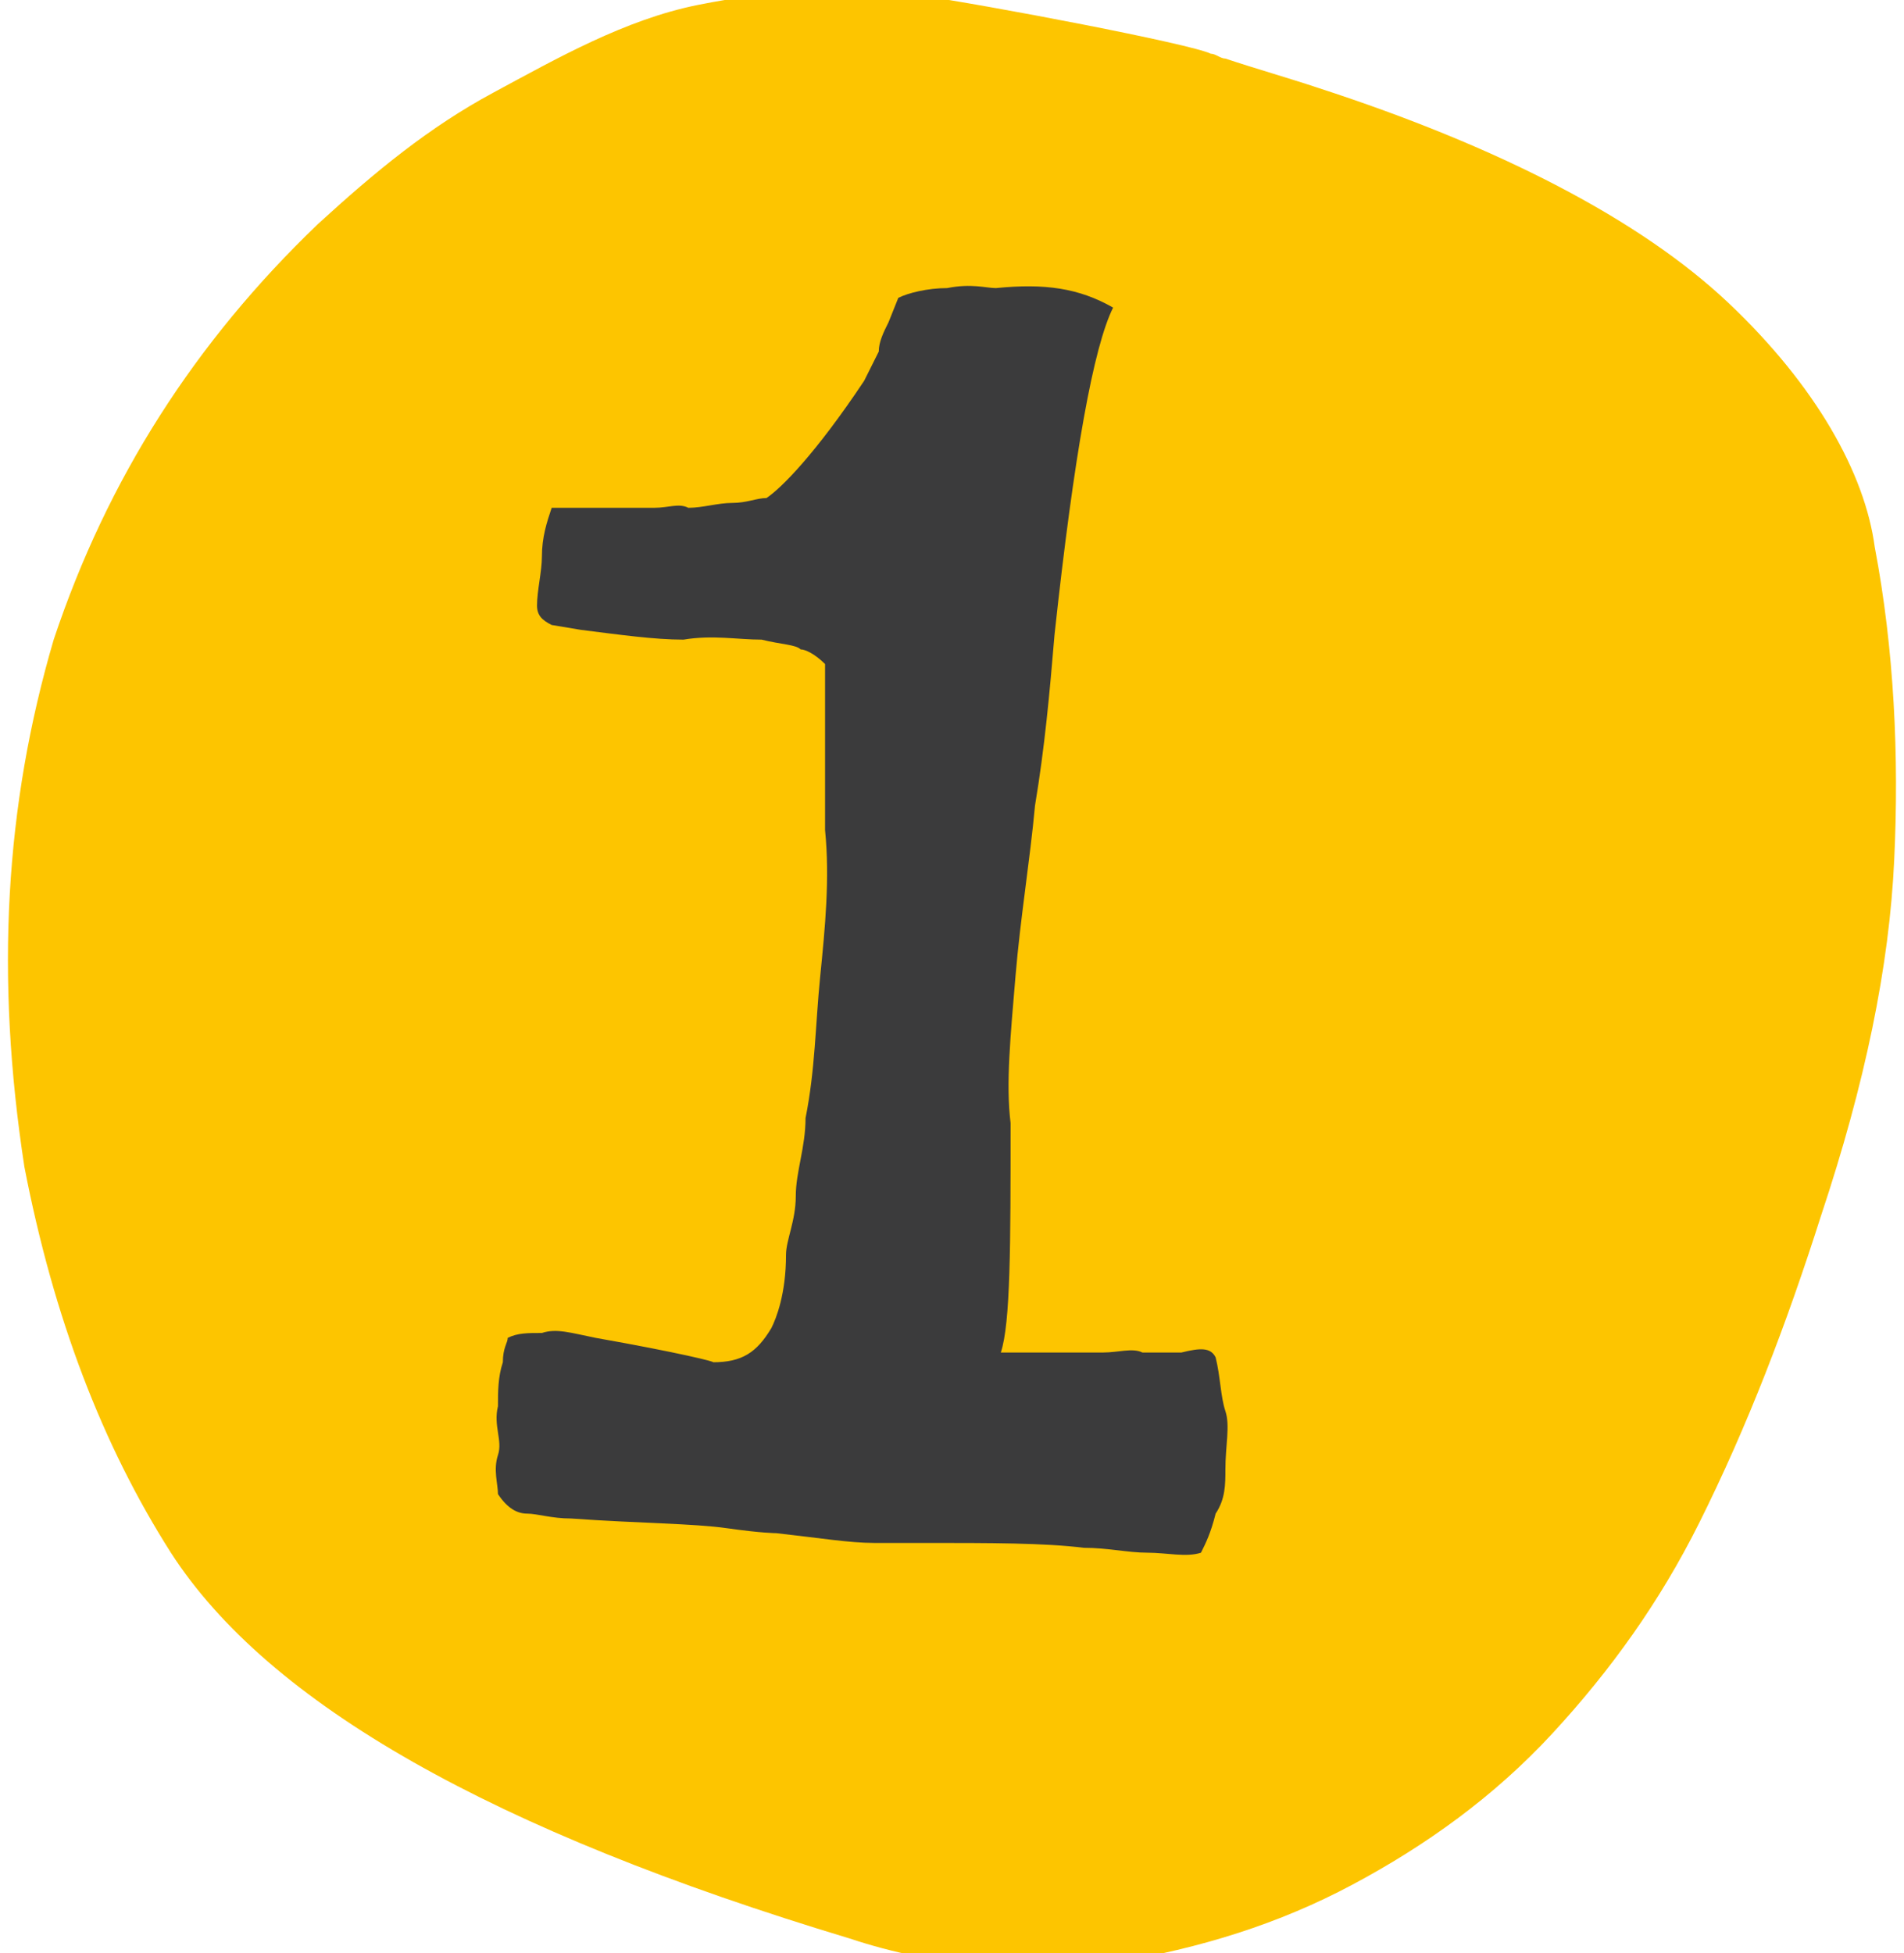
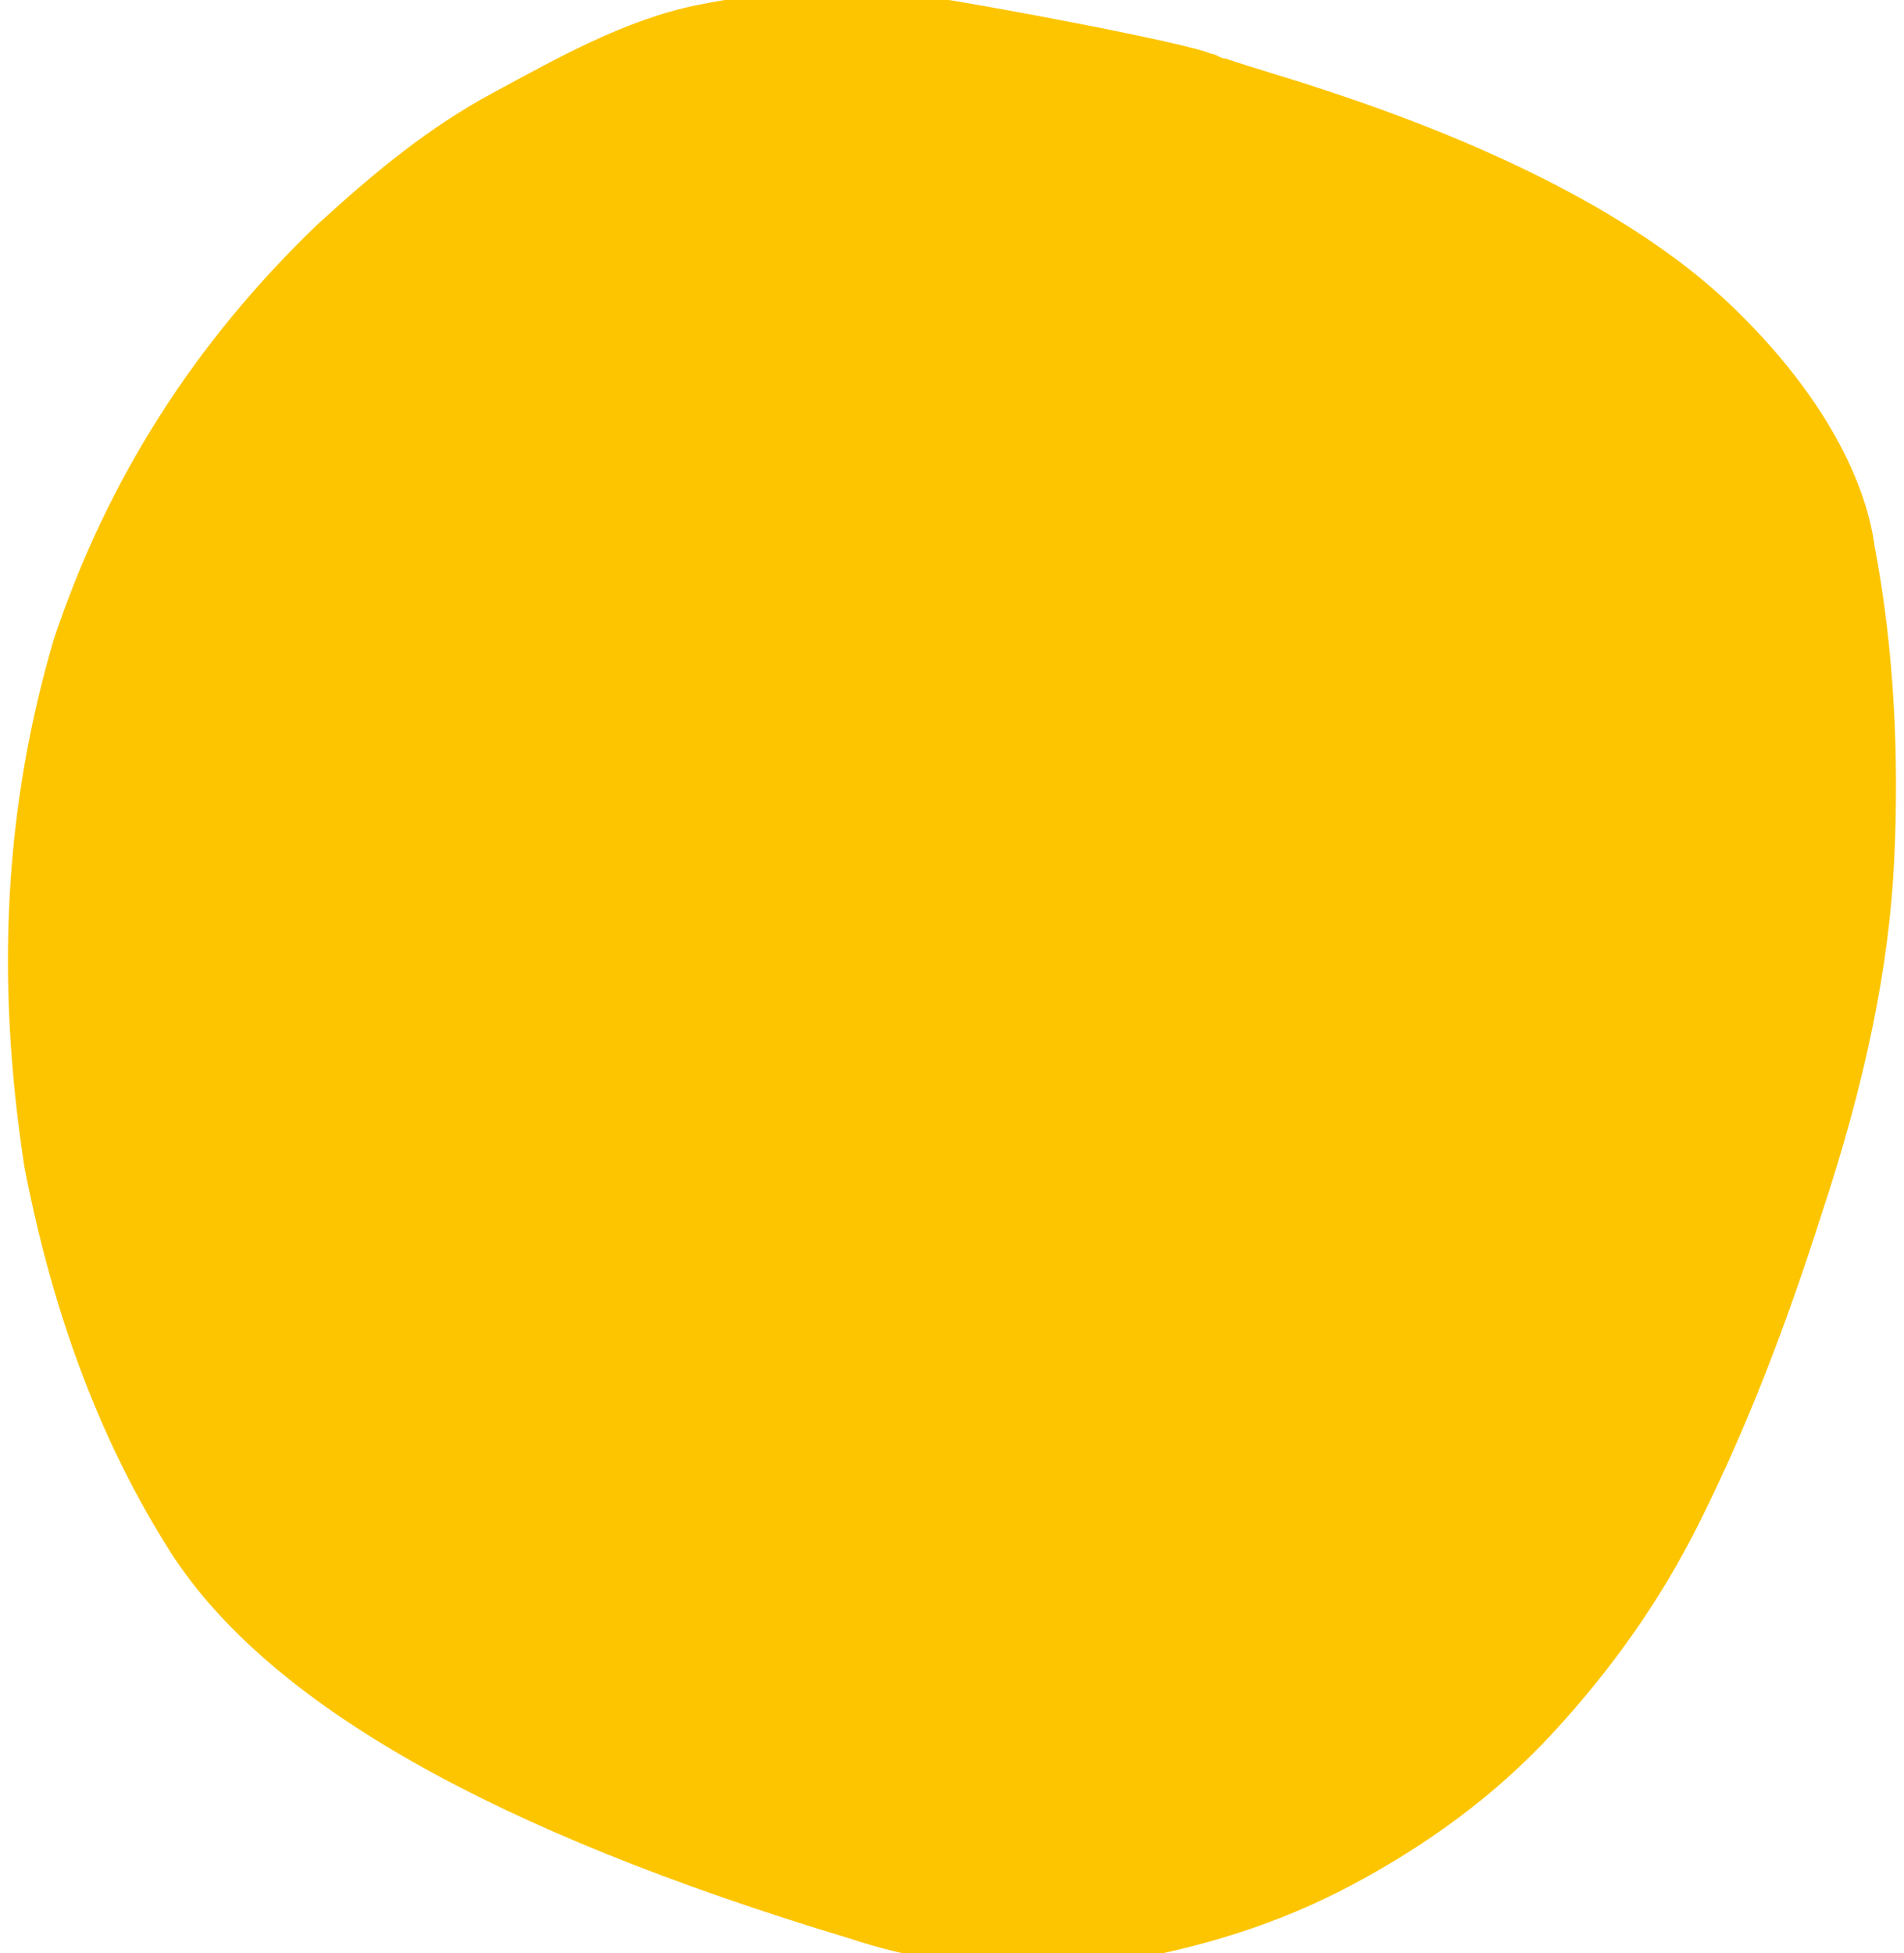
<svg xmlns="http://www.w3.org/2000/svg" version="1.1" id="Layer_1" x="0px" y="0px" viewBox="0 0 39 40" style="enable-background:new 0 0 39 40;" xml:space="preserve">
  <style type="text/css">
	.st0{fill:#FDC500;}
	.st1{fill:#3B3B3C;}
</style>
  <g>
    <g>
      <path class="st0" d="M38.8,17.6c0.1-2.1,0-4.3-0.4-6.4c-0.2-1.5-1.2-3.3-3-5S30.7,3,27,1.8c-0.6-0.2-1.3-0.4-1.9-0.6    c-0.1,0-0.2-0.1-0.3-0.1c-0.4-0.2-4.6-1-6-1.2c-1.5-0.2-3-0.1-4.5,0.2s-2.9,1.1-4.2,1.8S7.7,3.5,6.5,4.6C4,7,2.2,9.8,1.1,13.1    c-1,3.4-1.2,6.9-0.6,10.8c0.6,3.1,1.6,5.7,3,7.9c2,3.1,6.6,5.7,13.9,7.9c1.8,0.6,3.6,0.7,5.4,0.5c1.8-0.3,3.4-0.8,4.9-1.6    s2.9-1.8,4.1-3.1s2.2-2.7,3-4.3c1-2,1.8-4.1,2.5-6.3C38.2,22.2,38.7,19.8,38.8,17.6" />
    </g>
    <g>
-       <path class="st1" d="M22.8,6.3C22.4,7.1,22,9.3,21.6,13c-0.1,1.2-0.2,2.3-0.4,3.5c-0.1,1.1-0.3,2.3-0.4,3.5    c-0.1,1.2-0.2,2.2-0.1,3c0,2.5,0,4.1-0.2,4.7c0,0,0.4,0,1.1,0c0.4,0,0.7,0,1,0c0.3,0,0.6-0.1,0.8,0c0.2,0,0.4,0,0.8,0    c0.4-0.1,0.6-0.1,0.7,0.1c0.1,0.4,0.1,0.8,0.2,1.1c0.1,0.3,0,0.7,0,1.2c0,0.3,0,0.6-0.2,0.9c-0.1,0.4-0.2,0.6-0.3,0.8    c-0.3,0.1-0.7,0-1.1,0s-0.8-0.1-1.3-0.1c-0.8-0.1-1.9-0.1-3.3-0.1c-0.2,0-0.5,0-1,0c-0.5,0-1.1-0.1-2-0.2c0,0-0.3,0-1-0.1    s-1.8-0.1-3.2-0.2c-0.4,0-0.7-0.1-0.9-0.1c-0.2,0-0.4-0.1-0.6-0.4c0-0.2-0.1-0.5,0-0.8s-0.1-0.6,0-1c0-0.3,0-0.6,0.1-0.9    c0-0.3,0.1-0.4,0.1-0.5c0.2-0.1,0.4-0.1,0.7-0.1c0.3-0.1,0.6,0,1.1,0.1c1.7,0.3,2.5,0.5,2.4,0.5c0.6,0,0.9-0.2,1.2-0.7    c0.1-0.2,0.3-0.7,0.3-1.5c0-0.3,0.2-0.7,0.2-1.2c0-0.5,0.2-1,0.2-1.6c0.2-1,0.2-1.9,0.3-2.9c0.1-1,0.2-2,0.1-3c0-0.5,0-1,0-1.7    c0-0.6,0-1.2,0-1.7c-0.2-0.2-0.4-0.3-0.5-0.3c-0.1-0.1-0.4-0.1-0.8-0.2c-0.5,0-1-0.1-1.6,0c-0.6,0-1.3-0.1-2.1-0.2l-0.6-0.1    c-0.2-0.1-0.3-0.2-0.3-0.4c0-0.3,0.1-0.7,0.1-1c0-0.4,0.1-0.7,0.2-1c0.1,0,0.2,0,0.4,0c0.1,0,0.3,0,0.4,0c0.1,0,0.3,0,0.4,0    c0.3,0,0.6,0,0.9,0c0.3,0,0.5-0.1,0.7,0c0.3,0,0.6-0.1,0.9-0.1s0.5-0.1,0.7-0.1c0.3-0.2,1-0.9,2-2.4c0.1-0.2,0.2-0.4,0.3-0.6    c0-0.2,0.1-0.4,0.2-0.6l0.2-0.5c0.2-0.1,0.6-0.2,1-0.2c0.5-0.1,0.8,0,1,0C21.4,5.8,22.1,5.9,22.8,6.3z" />
-     </g>
+       </g>
  </g>
</svg>